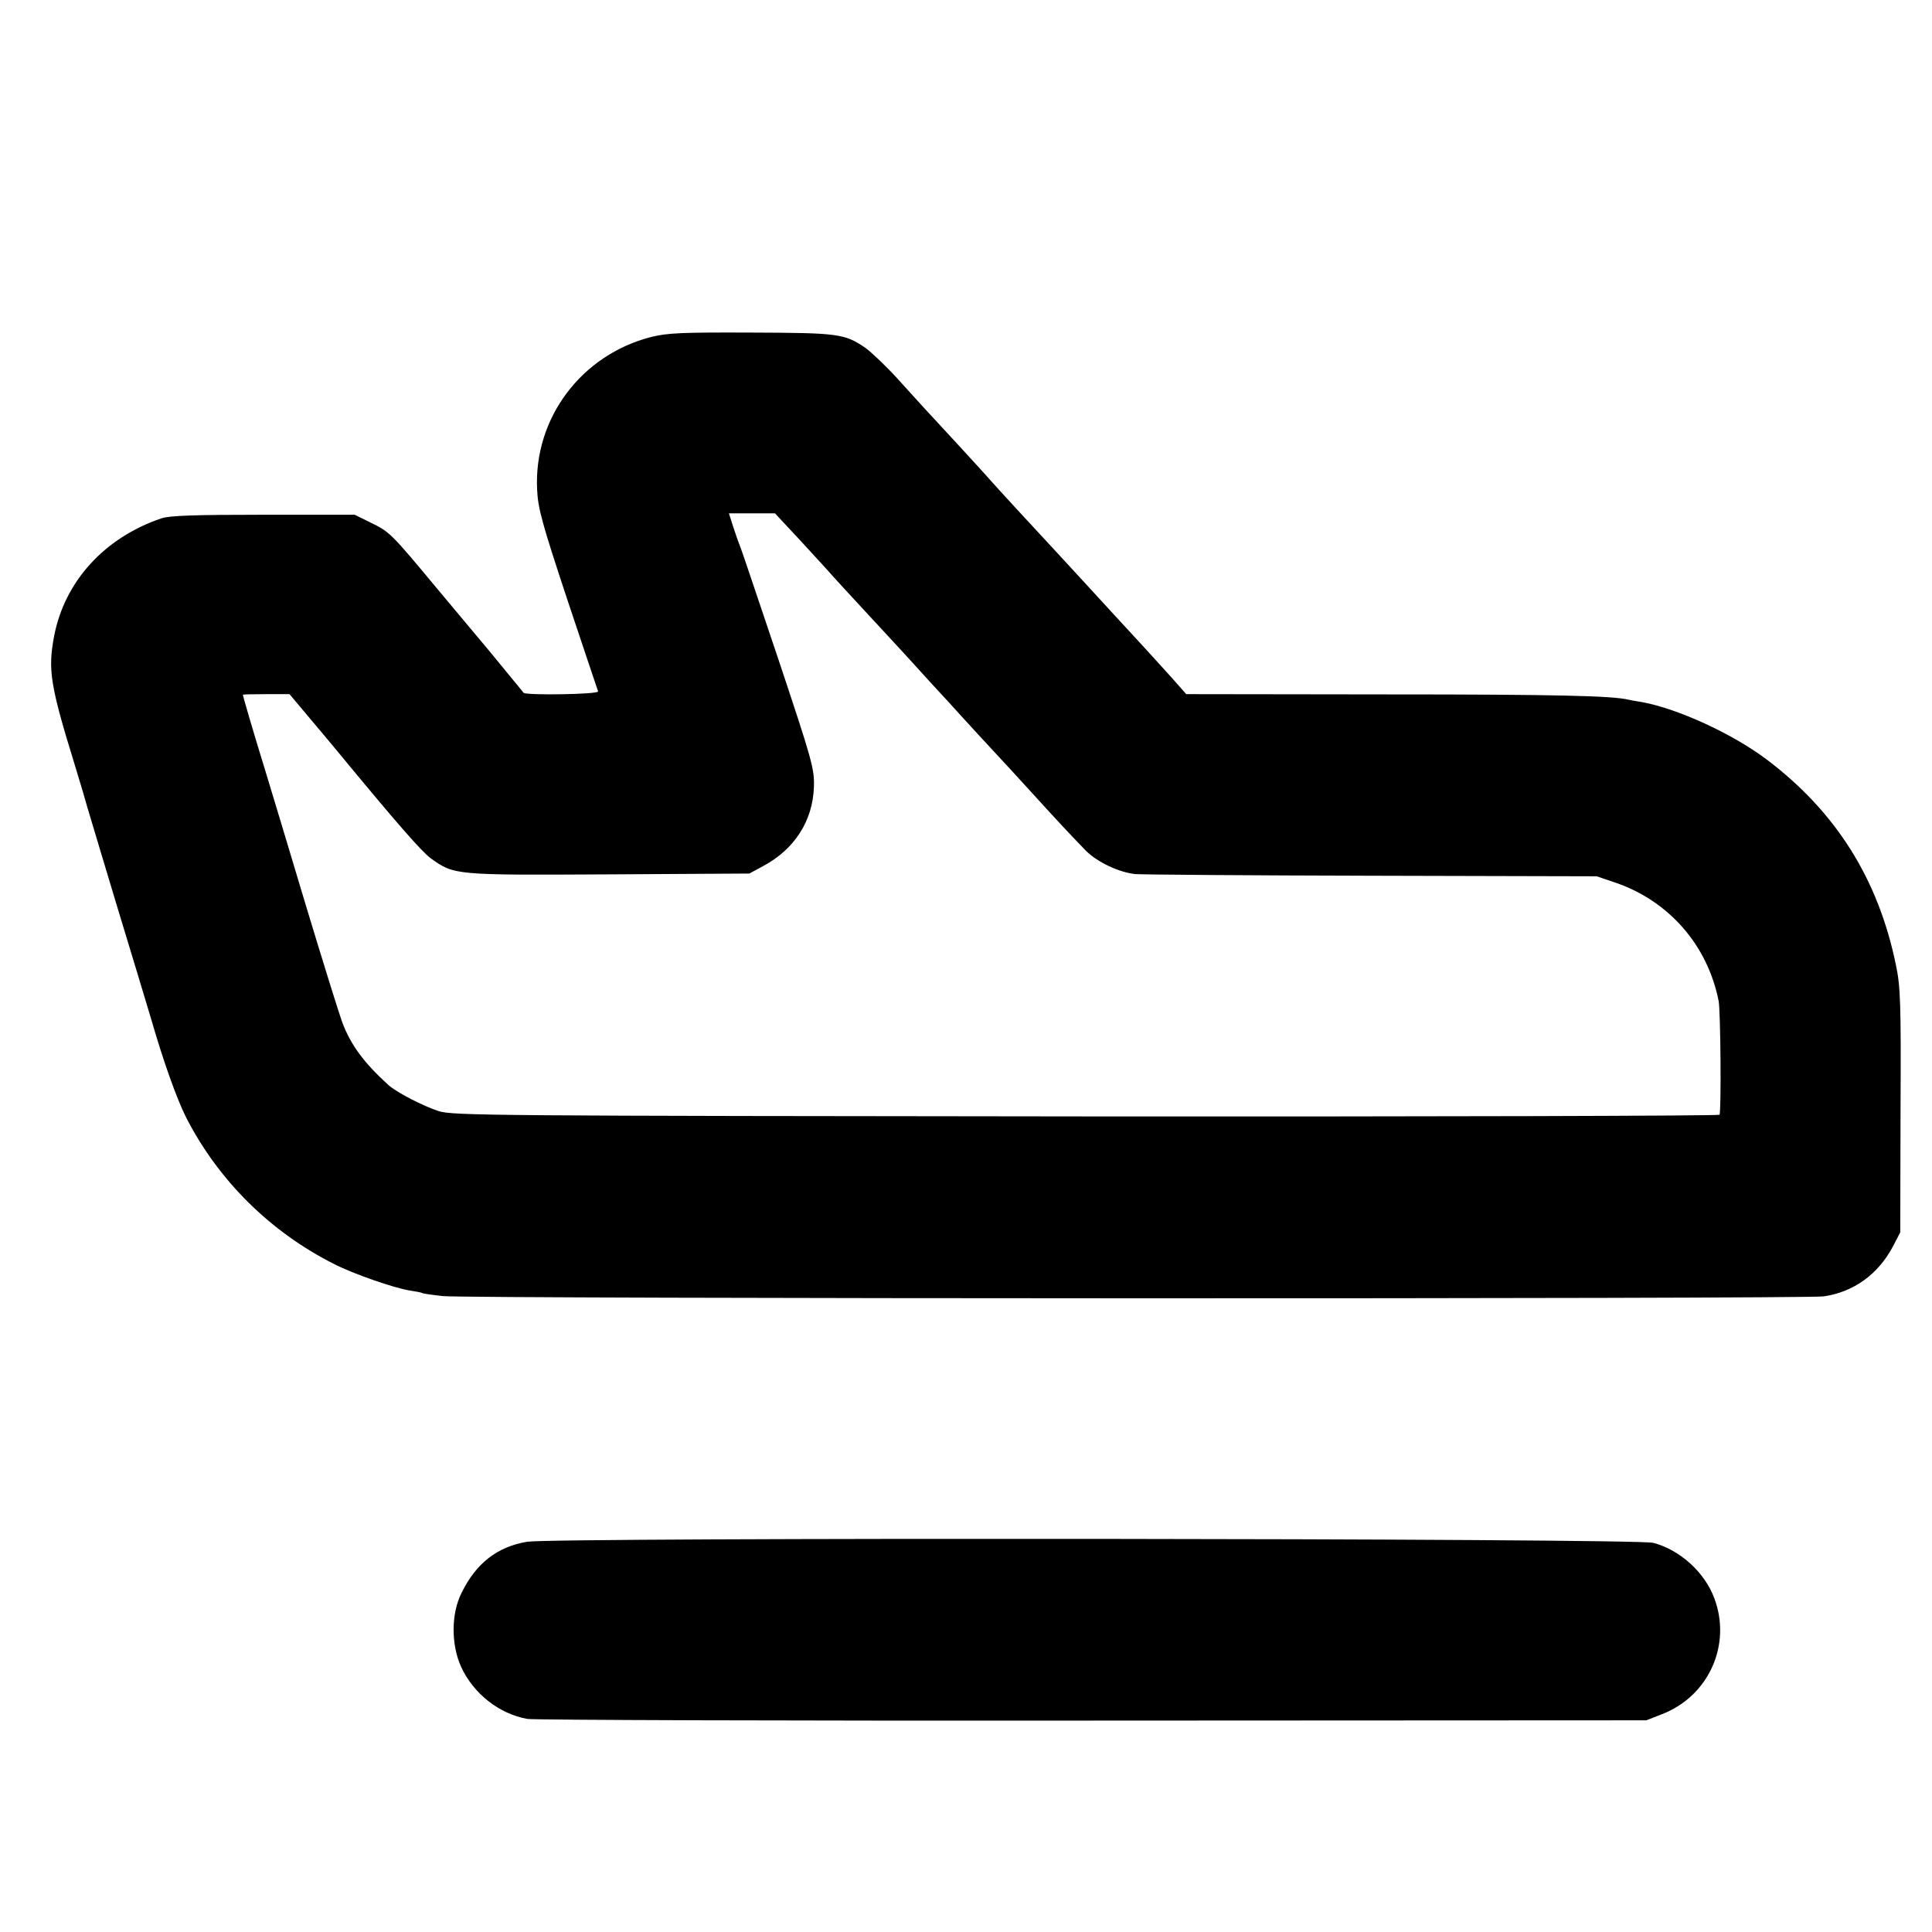
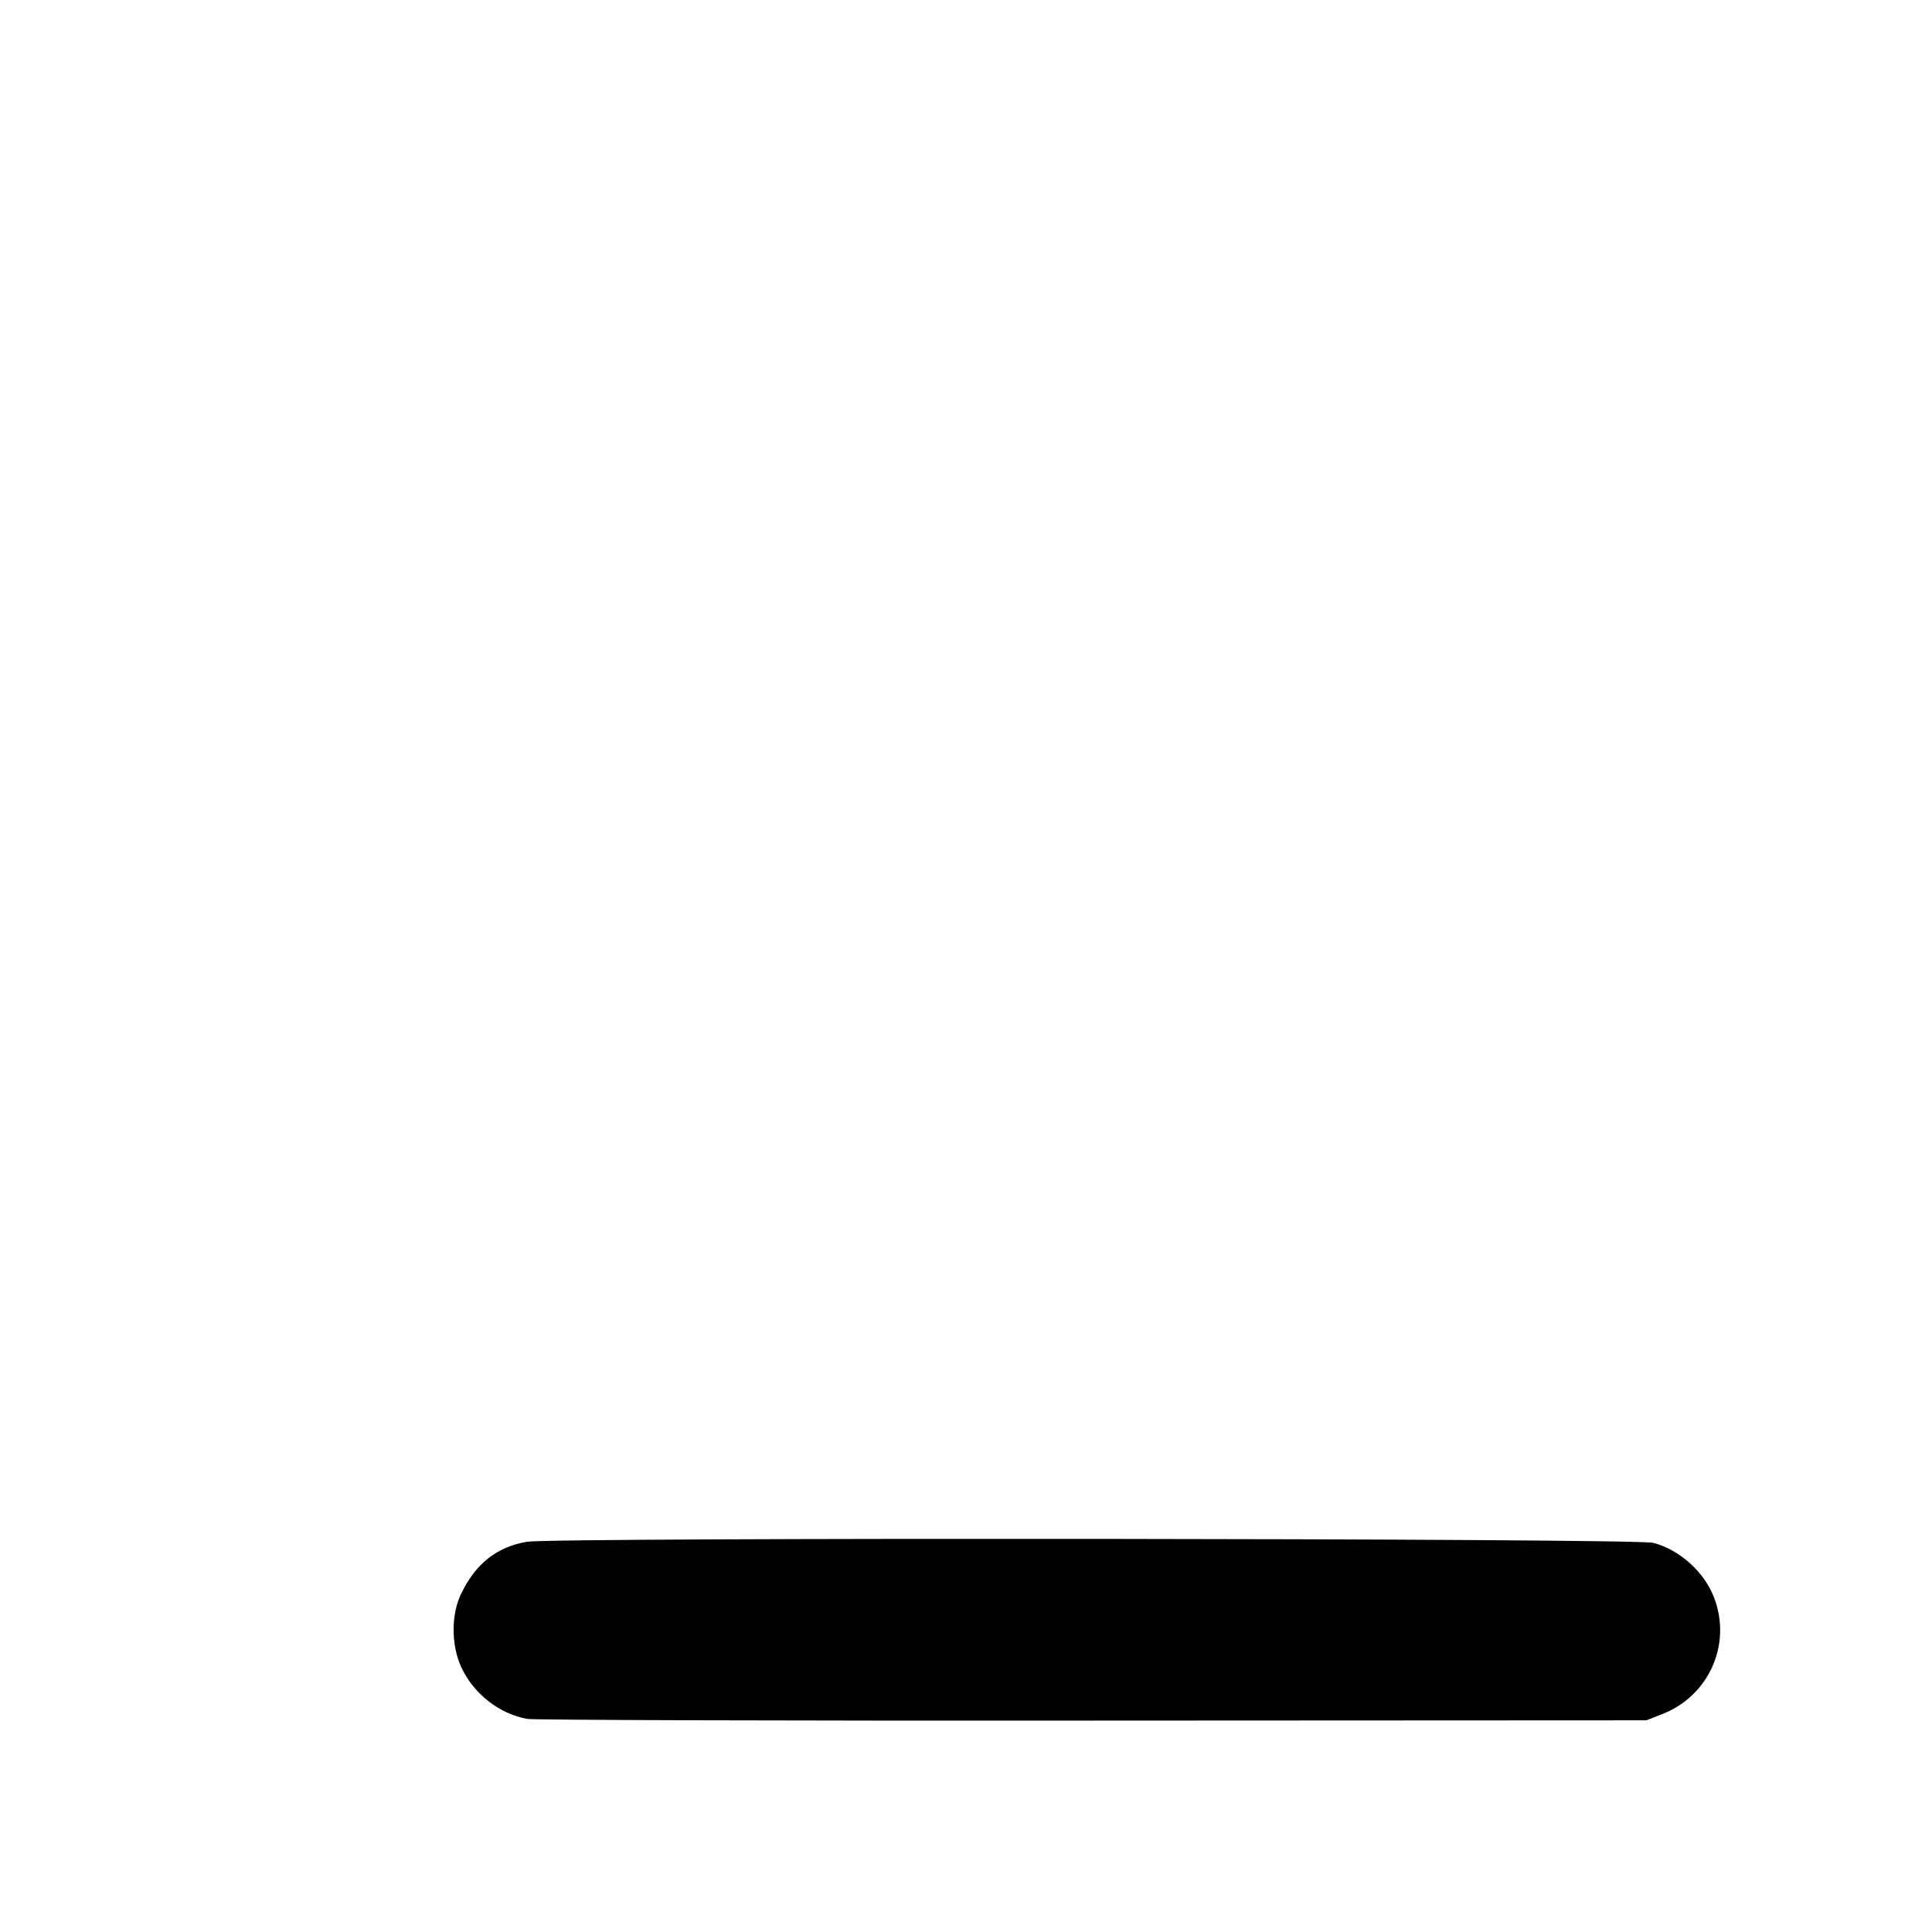
<svg xmlns="http://www.w3.org/2000/svg" version="1.0" width="700pt" height="700pt" viewBox="0 0 700 700" preserveAspectRatio="xMidYMid meet">
  <g transform="translate(0,700) scale(0.1,-0.1)" fill="#000000" stroke="none">
-     <path d="M2359 5779 c-253 -65 -425 -294 -413 -552 3 -69 18 -123 110 -401 59 -176 109 -326 111 -331 4 -11 -262 -15 -270 -5 -5 7 -99 120 -123 150 -12 14 -93 111 -180 215 -181 218 -181 217 -254 253 l-55 27 -330 0 c-250 0 -340 -3 -370 -13 -207 -70 -351 -229 -389 -427 -23 -123 -14 -178 76 -470 22 -71 41 -137 43 -145 2 -8 50 -166 105 -350 56 -184 113 -373 127 -420 45 -156 93 -290 127 -358 117 -229 306 -416 537 -532 68 -35 217 -87 275 -96 21 -3 41 -7 44 -9 3 -2 37 -7 75 -11 93 -10 4935 -11 5003 -1 108 16 196 79 250 180 l27 52 1 440 c2 393 0 450 -17 530 -64 311 -218 555 -469 744 -124 93 -320 183 -450 207 -25 4 -47 8 -50 9 -59 14 -262 19 -868 19 l-734 1 -31 35 c-16 19 -72 80 -122 135 -101 110 -111 120 -229 249 -44 48 -92 100 -106 115 -47 50 -209 226 -227 247 -10 12 -61 67 -113 124 -128 138 -134 145 -220 240 -41 45 -93 94 -115 110 -75 51 -97 54 -413 55 -250 1 -302 -1 -363 -16z m545 -742 c52 -57 104 -113 113 -124 10 -11 61 -67 114 -124 53 -57 108 -117 124 -134 15 -16 66 -72 113 -124 48 -52 98 -106 110 -120 13 -14 42 -46 65 -71 81 -87 163 -176 262 -285 55 -60 114 -122 130 -138 43 -42 120 -78 179 -84 28 -2 416 -5 861 -6 l810 -2 68 -23 c193 -66 334 -226 374 -429 7 -36 10 -402 3 -412 -3 -4 -1035 -7 -2295 -6 -2151 2 -2293 3 -2345 19 -58 19 -153 68 -183 95 -89 81 -136 145 -167 227 -11 30 -70 219 -131 421 -61 203 -128 427 -150 498 -42 136 -79 263 -79 268 0 1 38 2 85 2 l84 0 68 -81 c37 -44 86 -102 108 -129 213 -258 302 -360 336 -385 85 -61 86 -61 645 -58 l509 3 50 27 c114 61 180 164 184 287 2 66 -6 94 -129 463 -73 216 -135 402 -140 413 -5 11 -15 41 -24 68 l-15 47 83 0 84 0 96 -103z" />
    <path d="M1910 1414 c-108 -18 -185 -78 -237 -184 -39 -76 -39 -189 -2 -270 45 -97 138 -170 240 -188 24 -4 946 -7 2049 -6 l2005 1 56 22 c170 65 254 252 190 421 -35 94 -125 175 -221 200 -63 17 -3982 20 -4080 4z" />
  </g>
</svg>